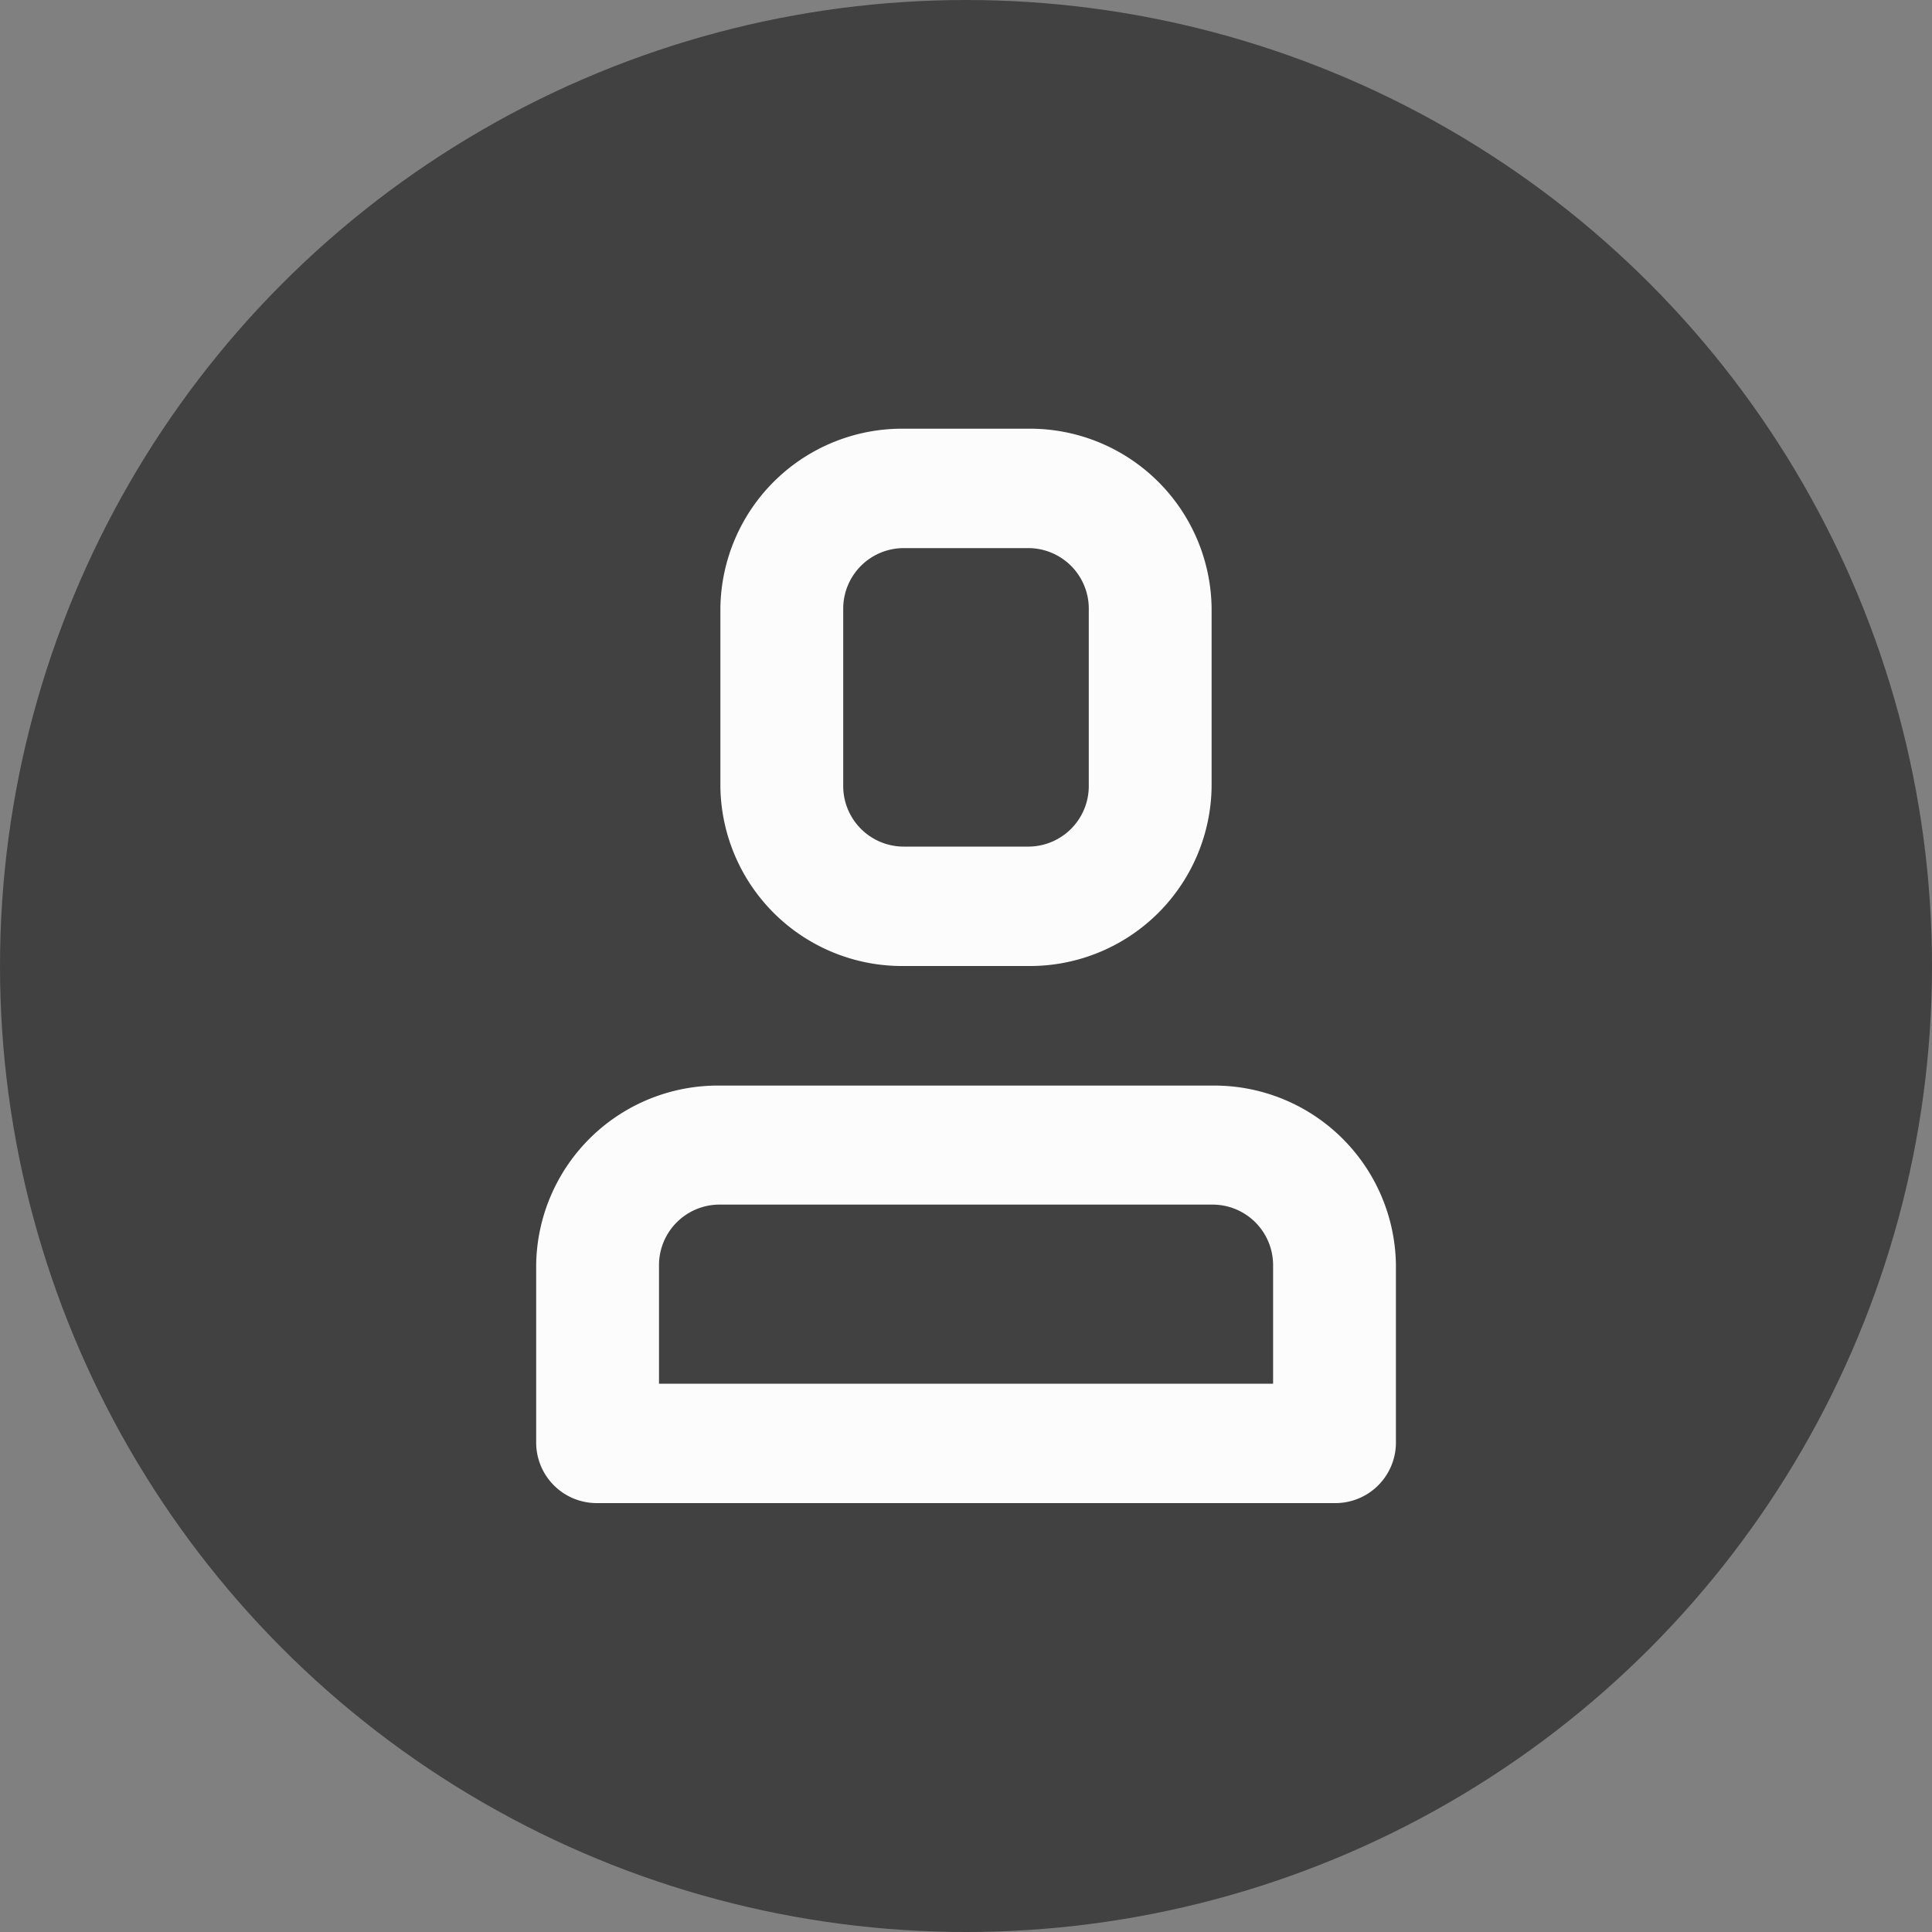
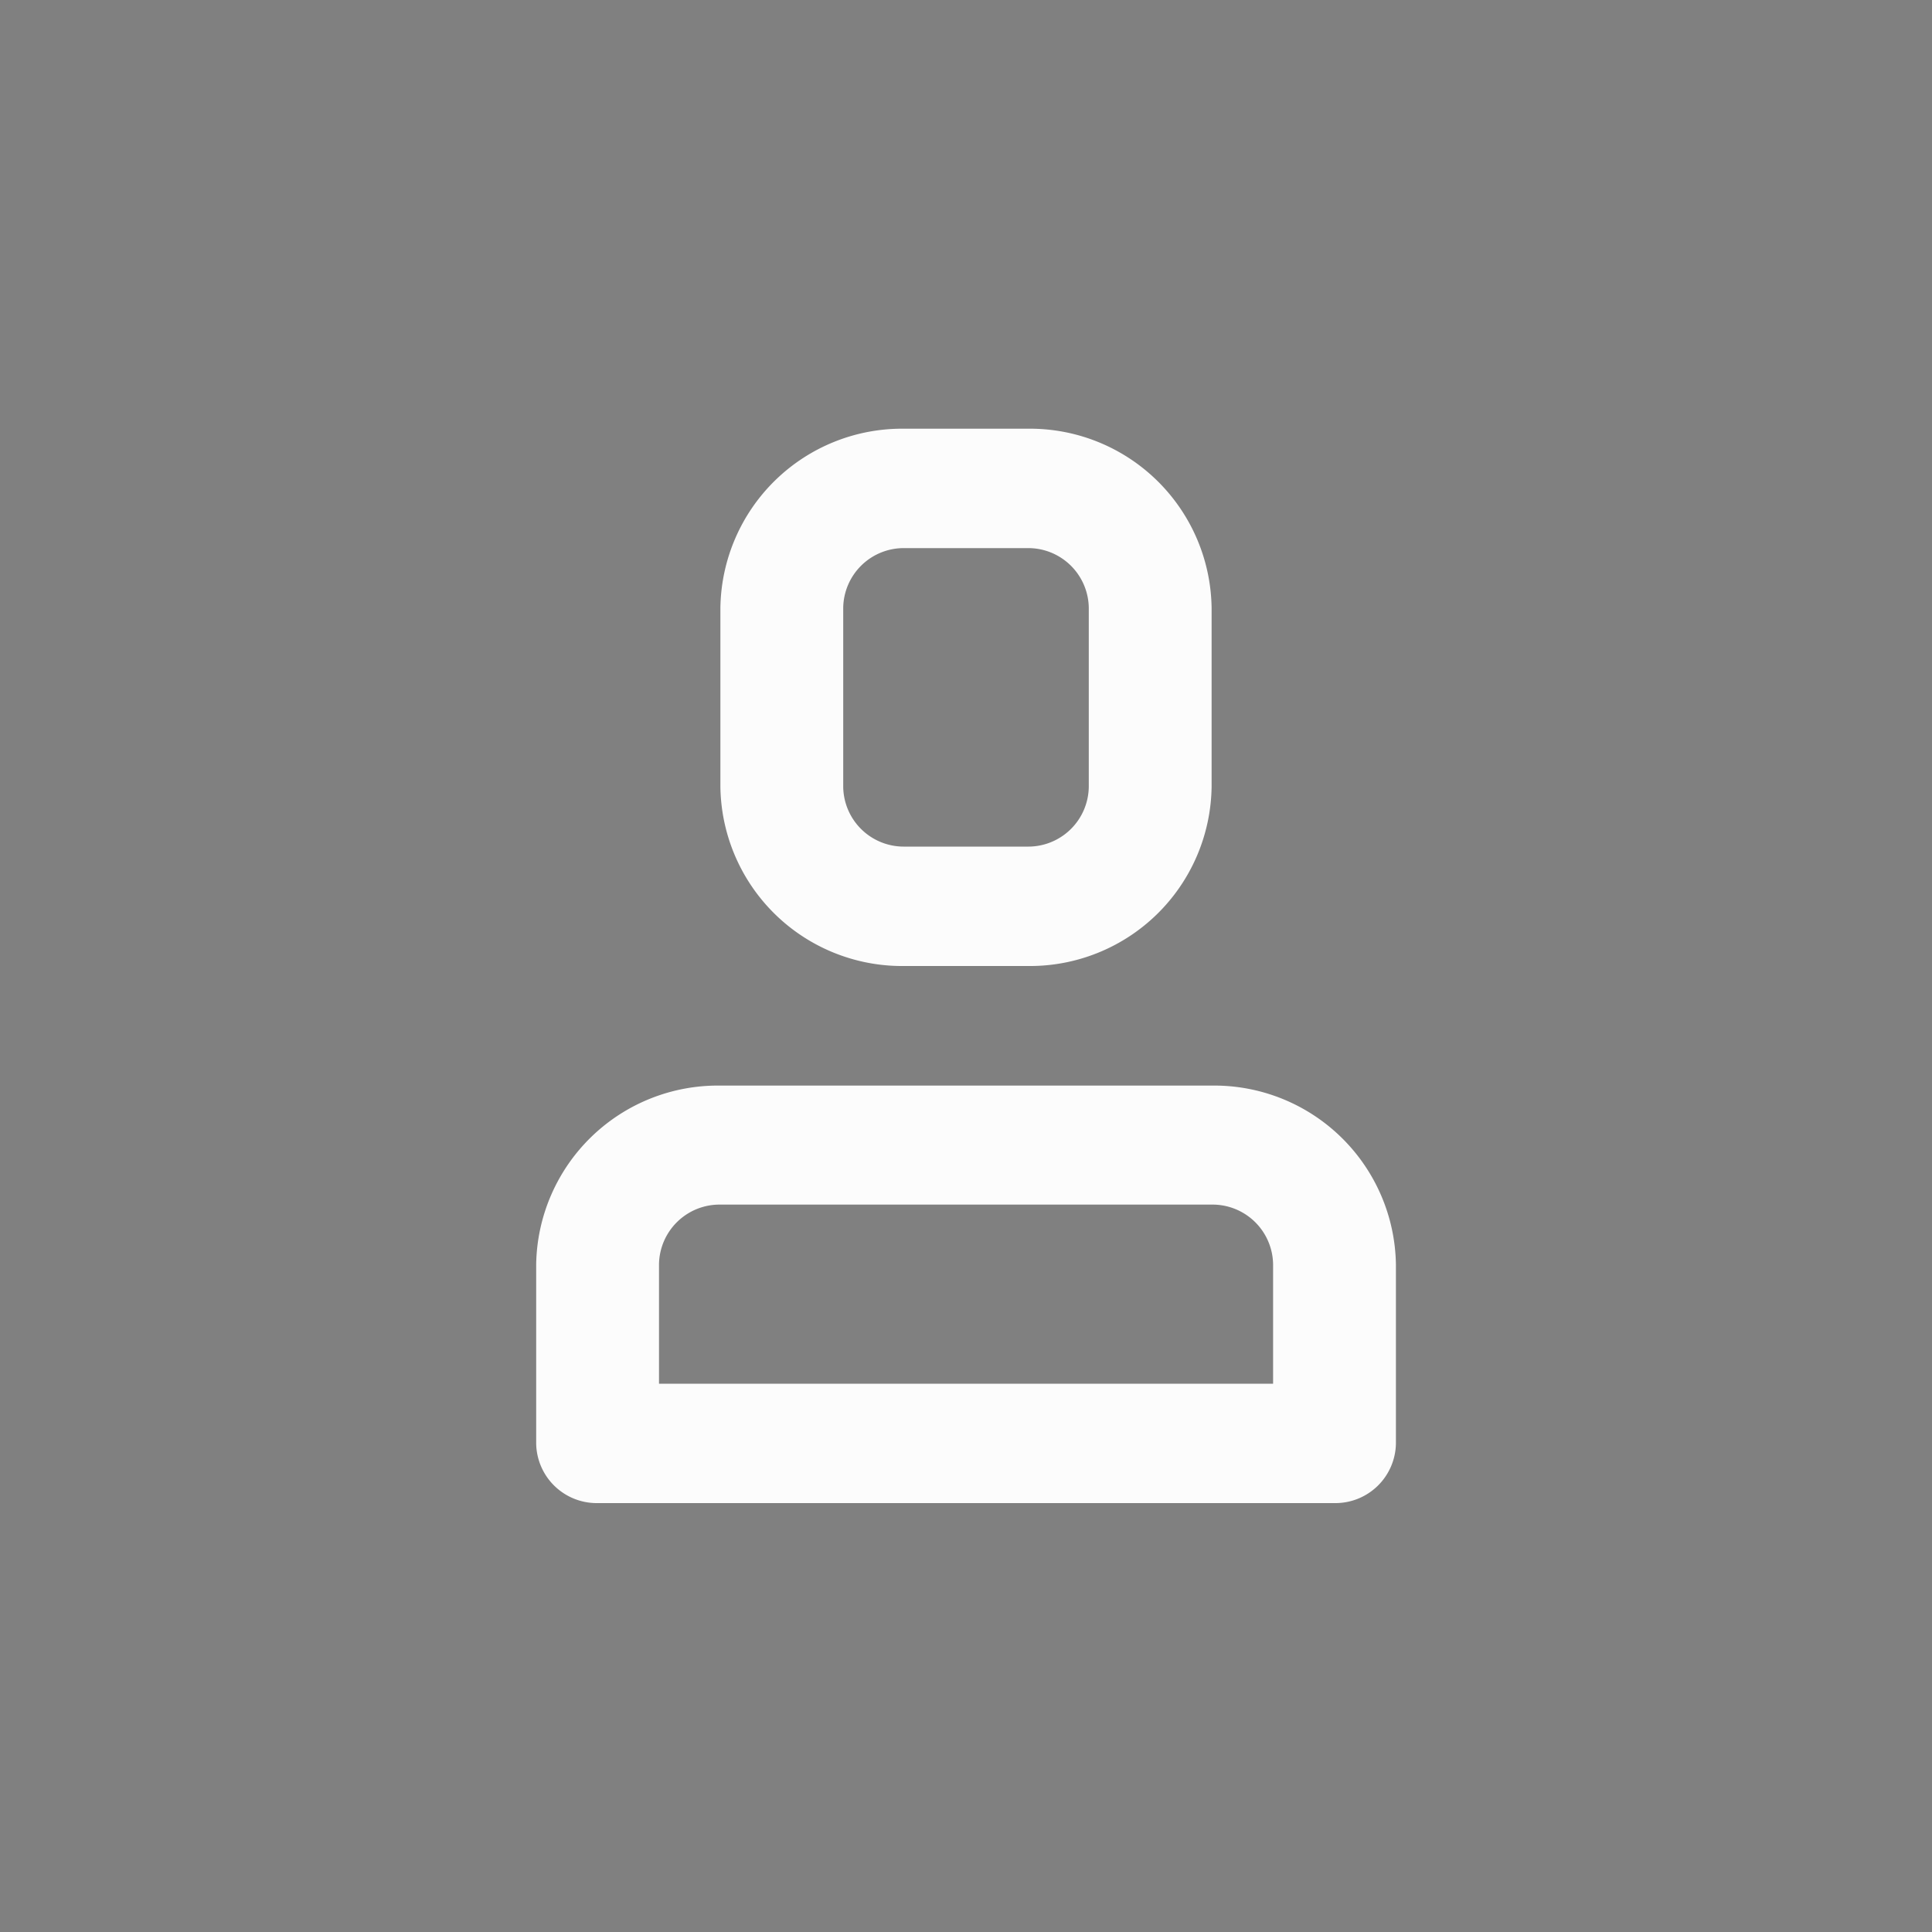
<svg xmlns="http://www.w3.org/2000/svg" width="40" height="40" viewBox="0 0 40 40">
  <rect x="0" y="0" width="40" height="40" fill="#808080" stroke="none" />
  <g id="Group_15399" data-name="Group 15399" transform="translate(-1263 -16)">
-     <circle id="Ellipse_6" data-name="Ellipse 6" cx="20" cy="20" r="20" transform="translate(1263 16)" fill="#414142" />
    <path id="path2" d="M22.8,20.3A3.762,3.762,0,0,0,18.984,16.6H8.814A3.762,3.762,0,0,0,5,20.3v3.708a1.254,1.254,0,0,0,1.271,1.236H21.527A1.254,1.254,0,0,0,22.8,24.011Zm-2.543,2.472V20.3a1.254,1.254,0,0,0-1.271-1.236H8.814A1.254,1.254,0,0,0,7.543,20.3v2.472ZM18.984,6.708A3.762,3.762,0,0,0,15.17,3H12.628A3.762,3.762,0,0,0,8.814,6.708v3.708a3.762,3.762,0,0,0,3.814,3.708H15.17a3.762,3.762,0,0,0,3.814-3.708Zm-2.543,0A1.254,1.254,0,0,0,15.17,5.472H12.628a1.254,1.254,0,0,0-1.271,1.236v3.708a1.254,1.254,0,0,0,1.271,1.236H15.17a1.254,1.254,0,0,0,1.271-1.236Z" transform="translate(1269.101 21.876)" fill="#fcfcfc" fill-rule="evenodd" />
  </g>
</svg>